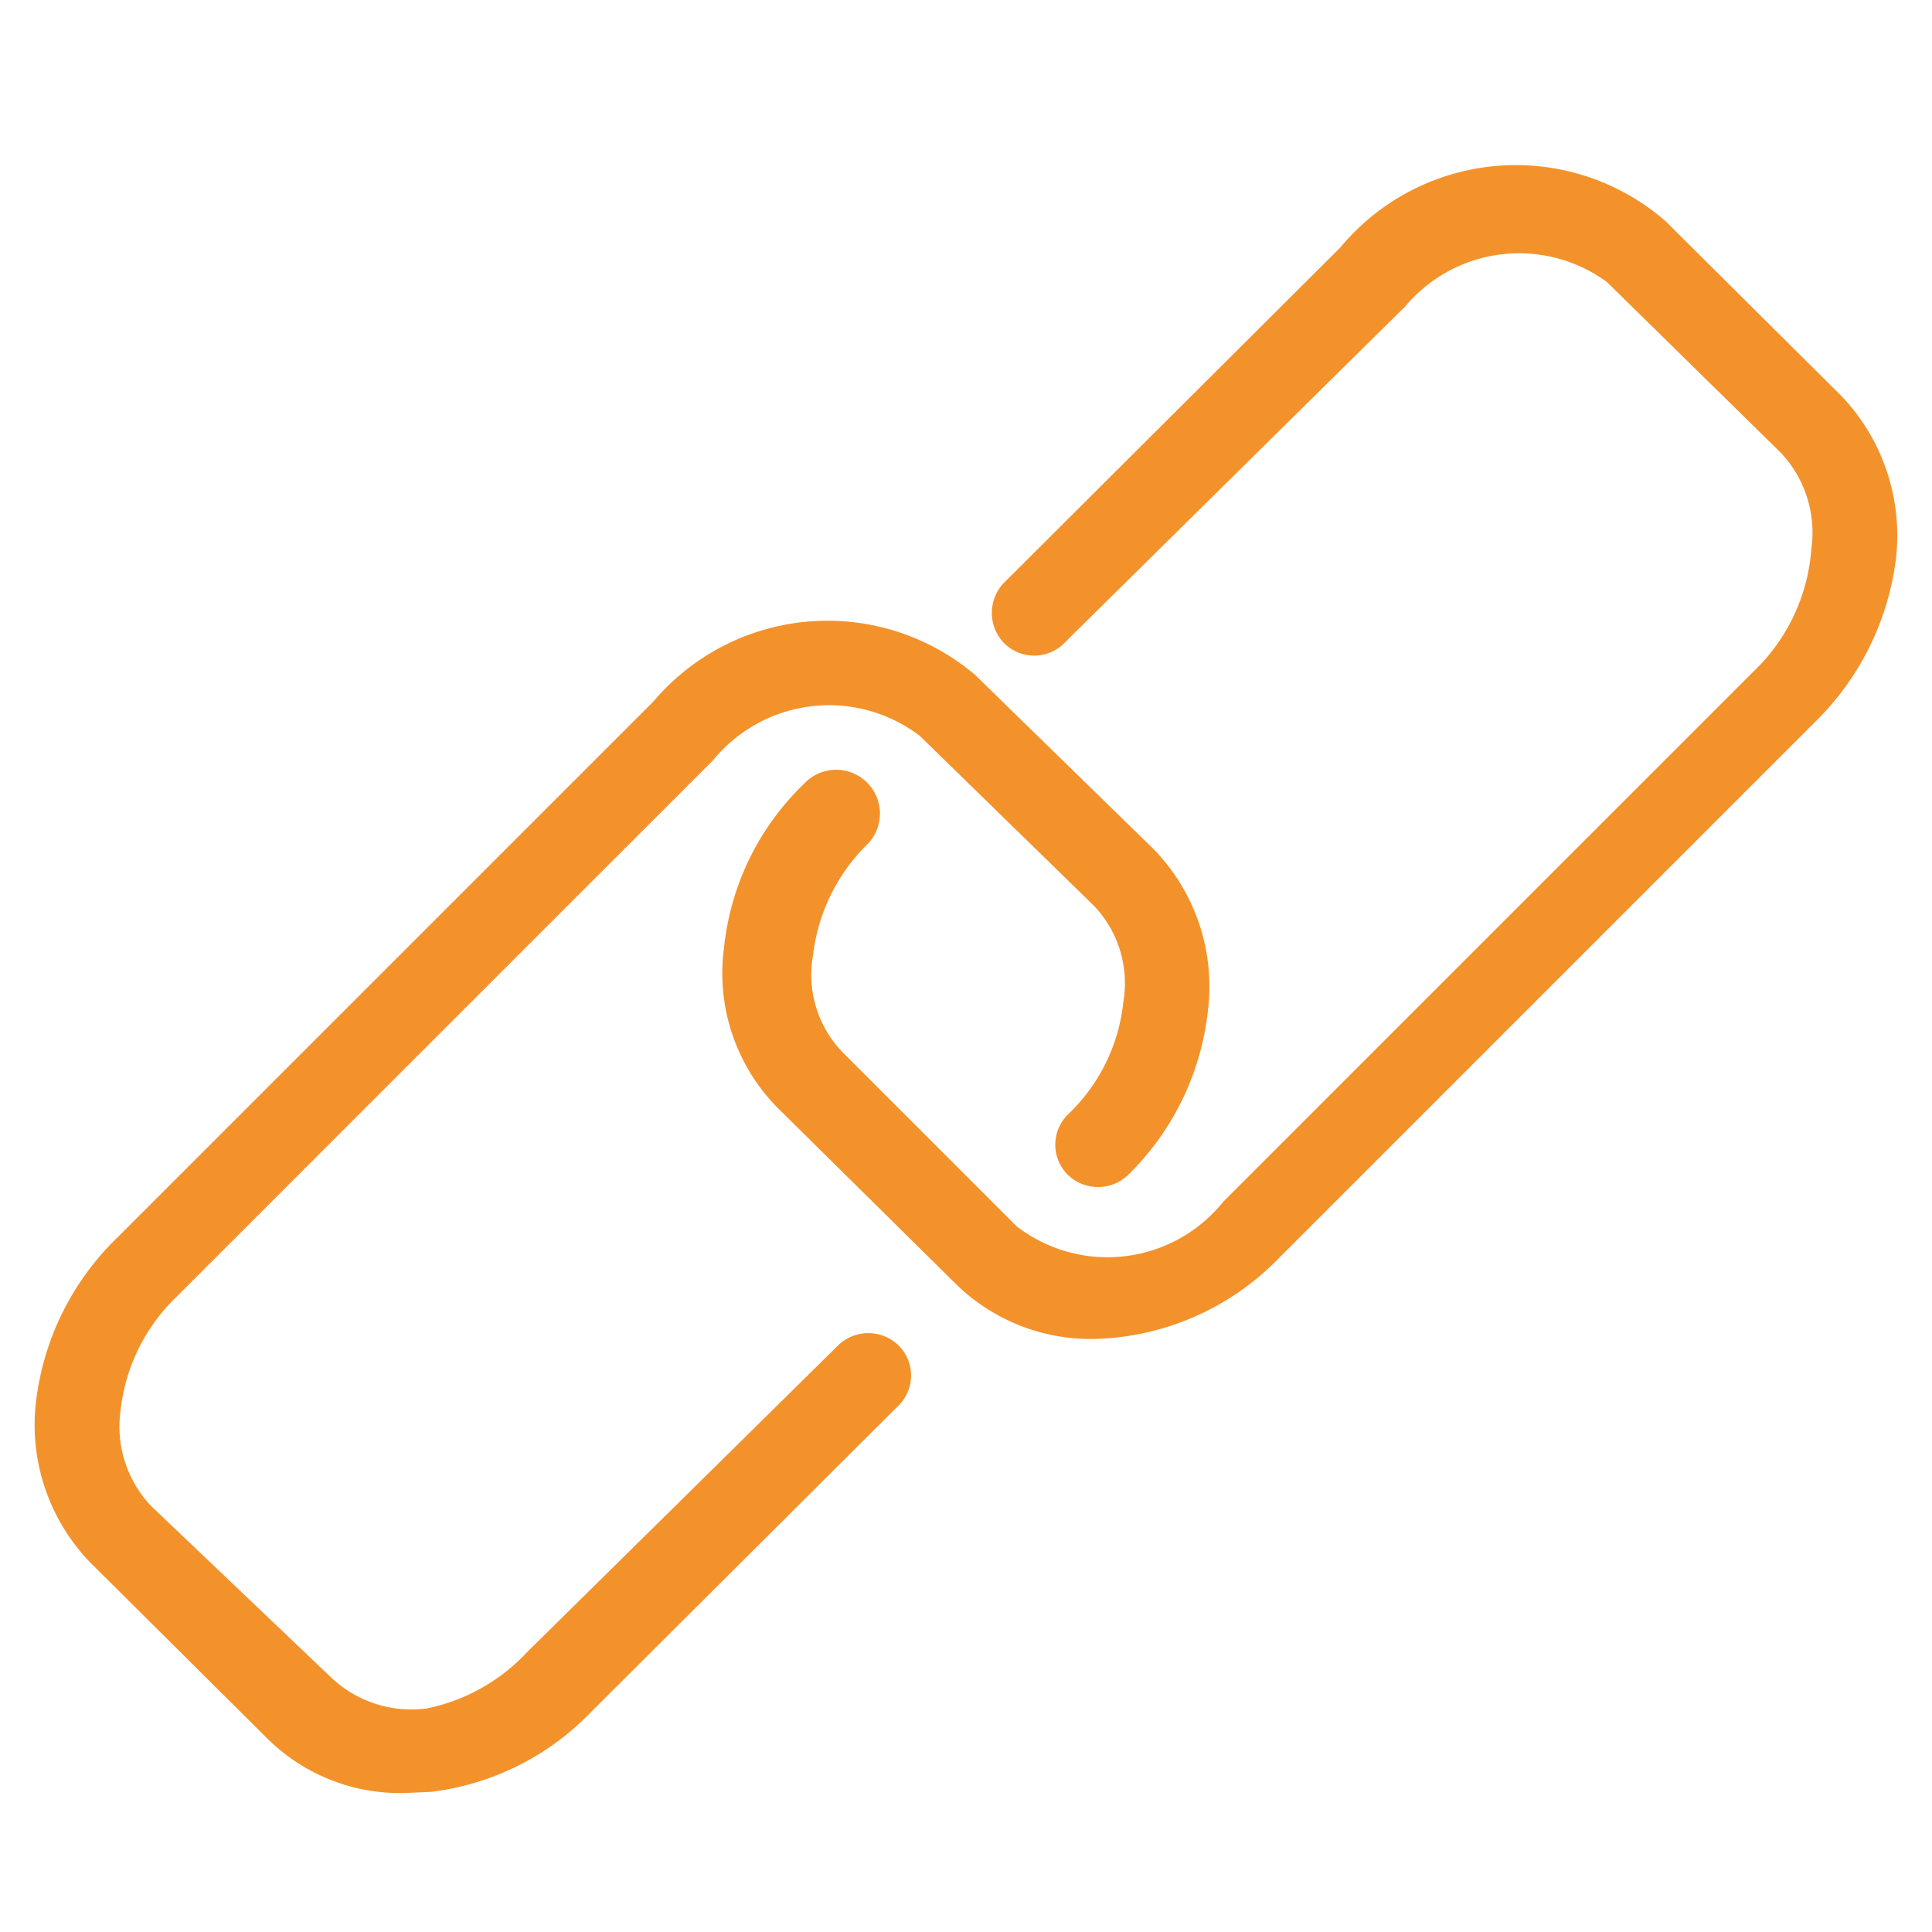
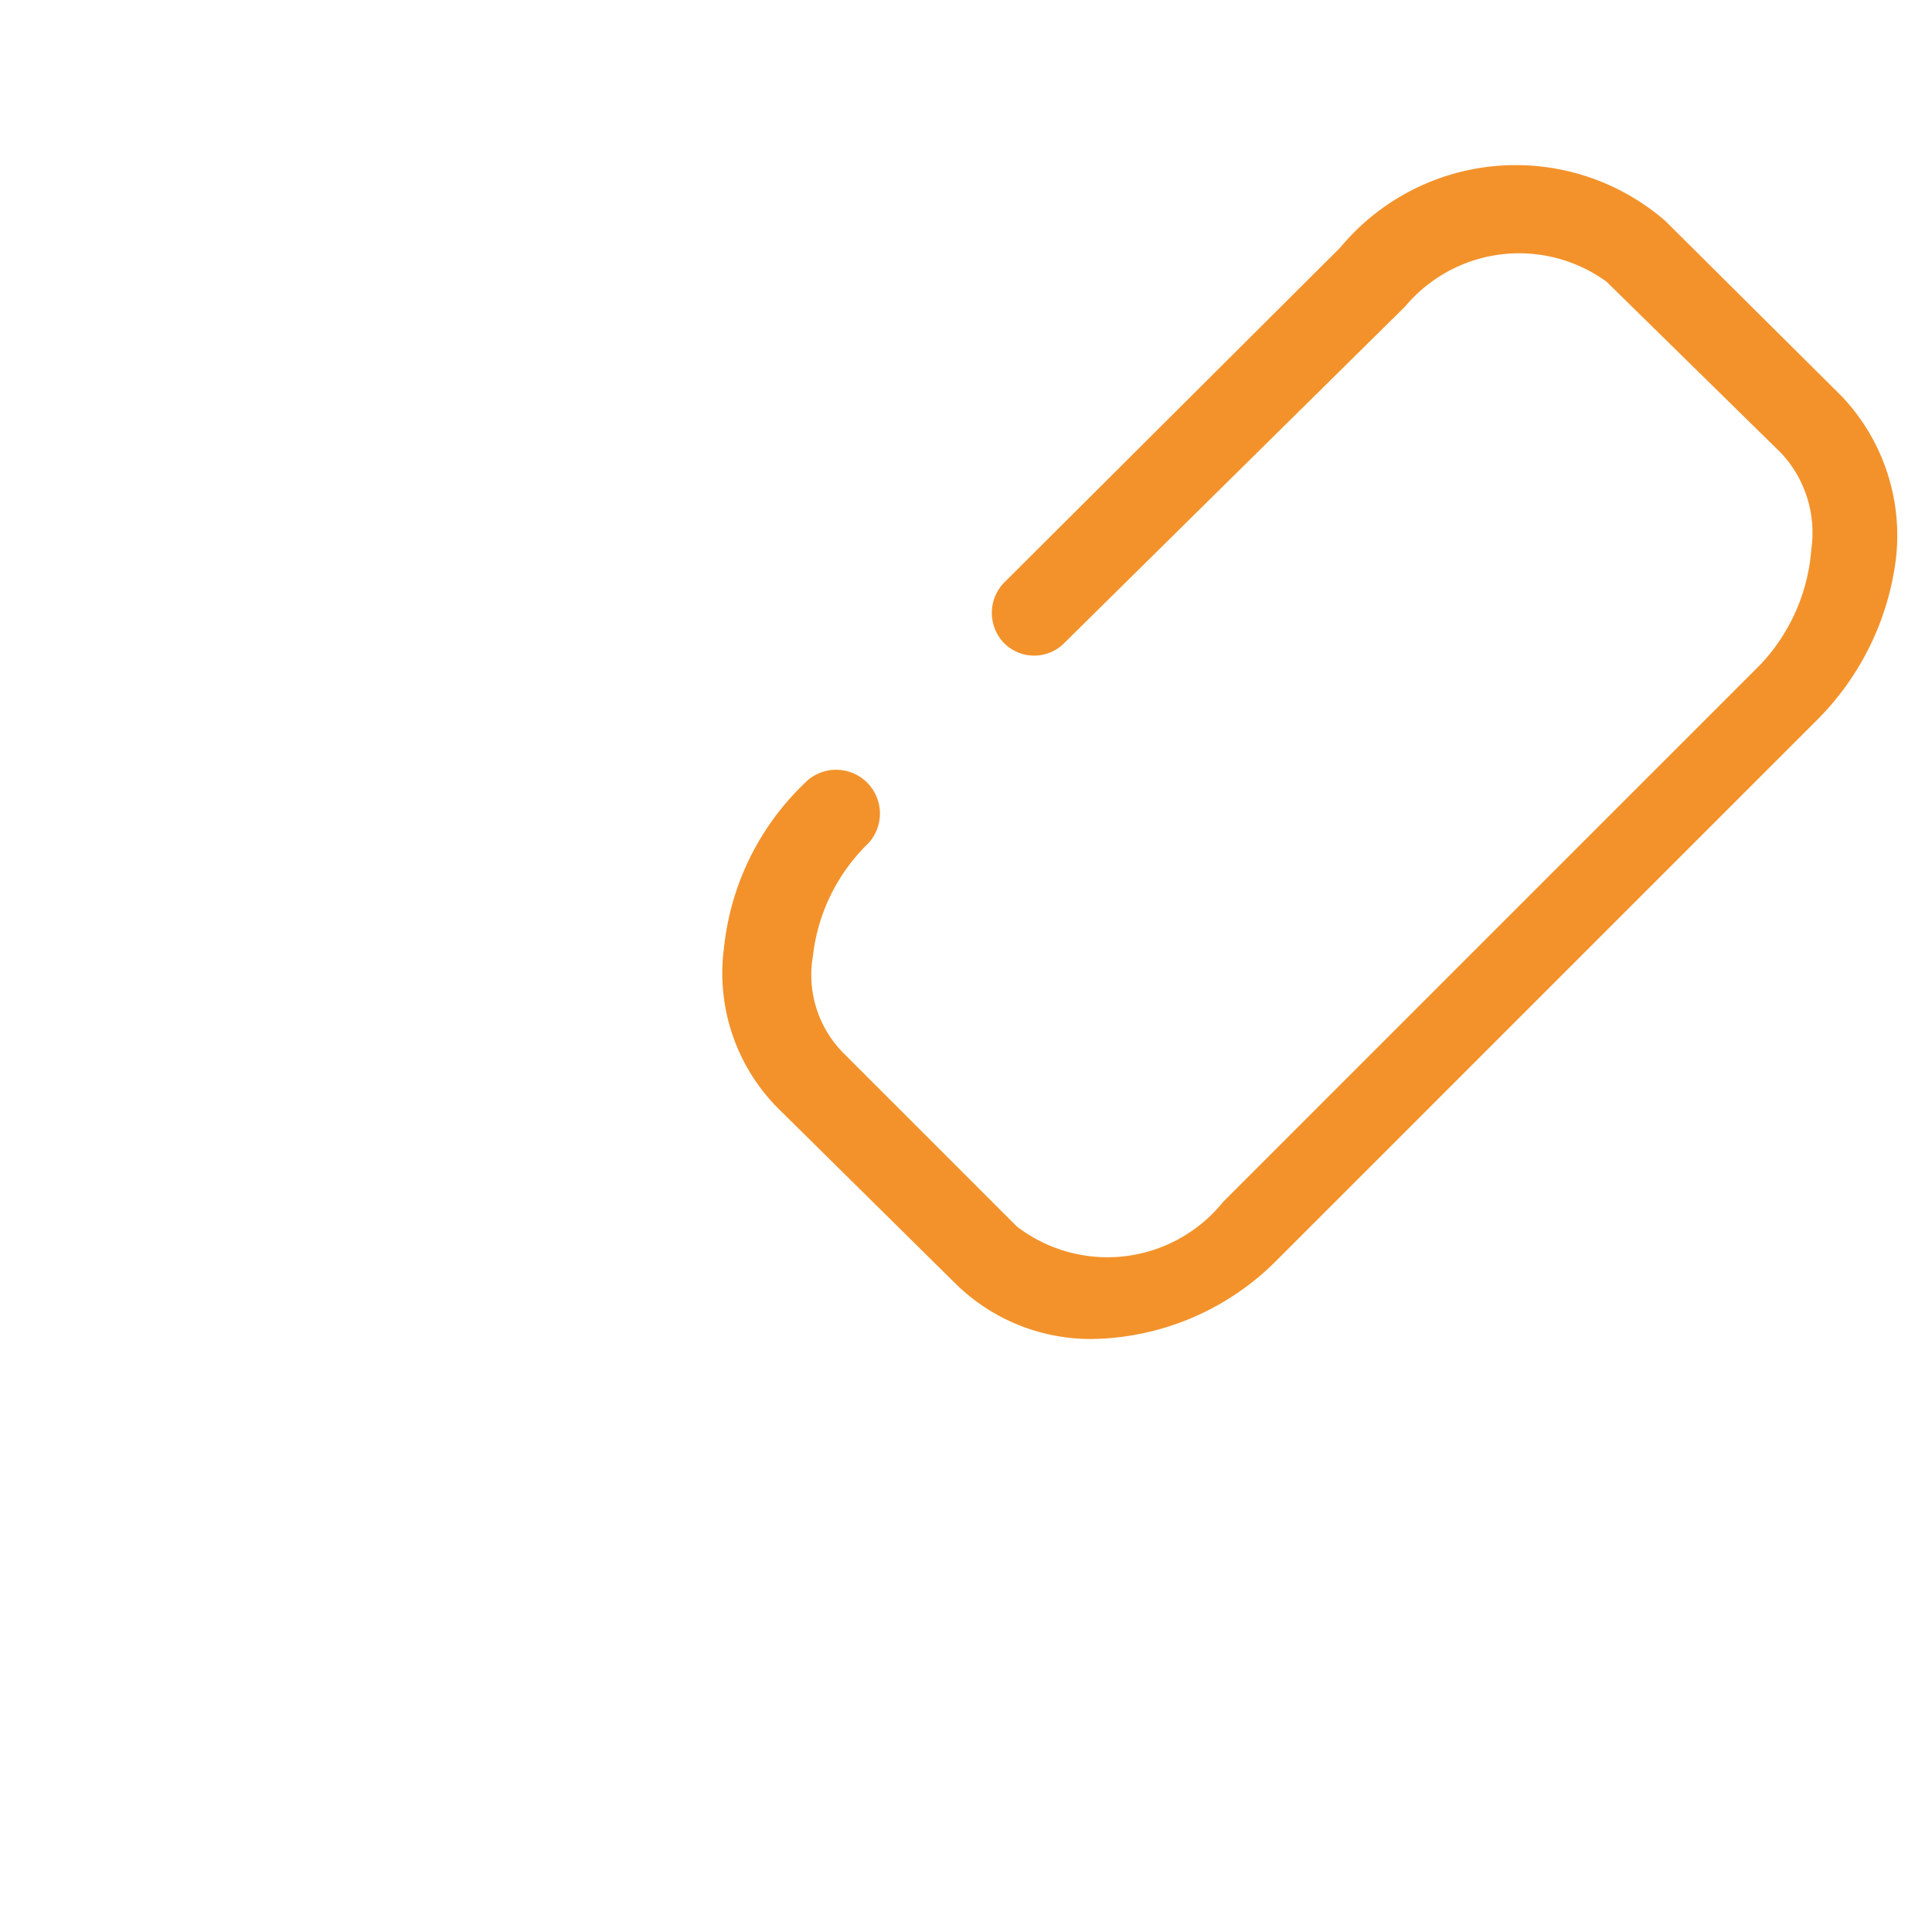
<svg xmlns="http://www.w3.org/2000/svg" id="Ebene_1" data-name="Ebene 1" viewBox="0 0 18 18">
  <defs>
    <style>.cls-1{fill:#f3922b;stroke:#f3922b;stroke-miterlimit:10;stroke-width:0.25px;}</style>
  </defs>
-   <path class="cls-1" d="M3.77,16.58a1.63,1.63,0,0,1-1.2-.48L.93,14.47a1.72,1.72,0,0,1-.47-1.4,2.42,2.42,0,0,1,.72-1.45l5-5A2,2,0,0,1,9,6.38L10.66,8a1.71,1.71,0,0,1,.47,1.4,2.4,2.4,0,0,1-.71,1.46.28.28,0,0,1-.38,0,.27.27,0,0,1,0-.39,1.81,1.81,0,0,0,.55-1.12,1.17,1.17,0,0,0-.31-1L8.65,6.76A1.52,1.52,0,0,0,6.55,7l-5,5A1.85,1.85,0,0,0,1,13.12a1.2,1.2,0,0,0,.32,1L3,15.72a1.21,1.21,0,0,0,1,.32A1.88,1.88,0,0,0,5,15.48L7.9,12.62a.28.28,0,0,1,.38,0,.27.27,0,0,1,0,.39L5.42,15.86A2.35,2.35,0,0,1,4,16.57Z" />
  <path class="cls-1" d="M10.18,12.35A1.67,1.67,0,0,1,9,11.88L7.34,10.24a1.66,1.66,0,0,1-.47-1.4,2.35,2.35,0,0,1,.71-1.45A.27.27,0,0,1,8,7.77a1.86,1.86,0,0,0-.55,1.12,1.16,1.16,0,0,0,.31,1l1.63,1.63a1.51,1.51,0,0,0,2.1-.24l5-5A1.88,1.88,0,0,0,17,5.13a1.21,1.21,0,0,0-.32-1L15.05,2.53A1.51,1.51,0,0,0,13,2.77L9.83,5.9a.27.27,0,0,1-.39,0,.28.28,0,0,1,0-.38l3.14-3.13a2,2,0,0,1,2.85-.24l1.64,1.63a1.76,1.76,0,0,1,.47,1.41,2.45,2.45,0,0,1-.72,1.45l-5,5A2.35,2.35,0,0,1,10.18,12.35Z" />
</svg>